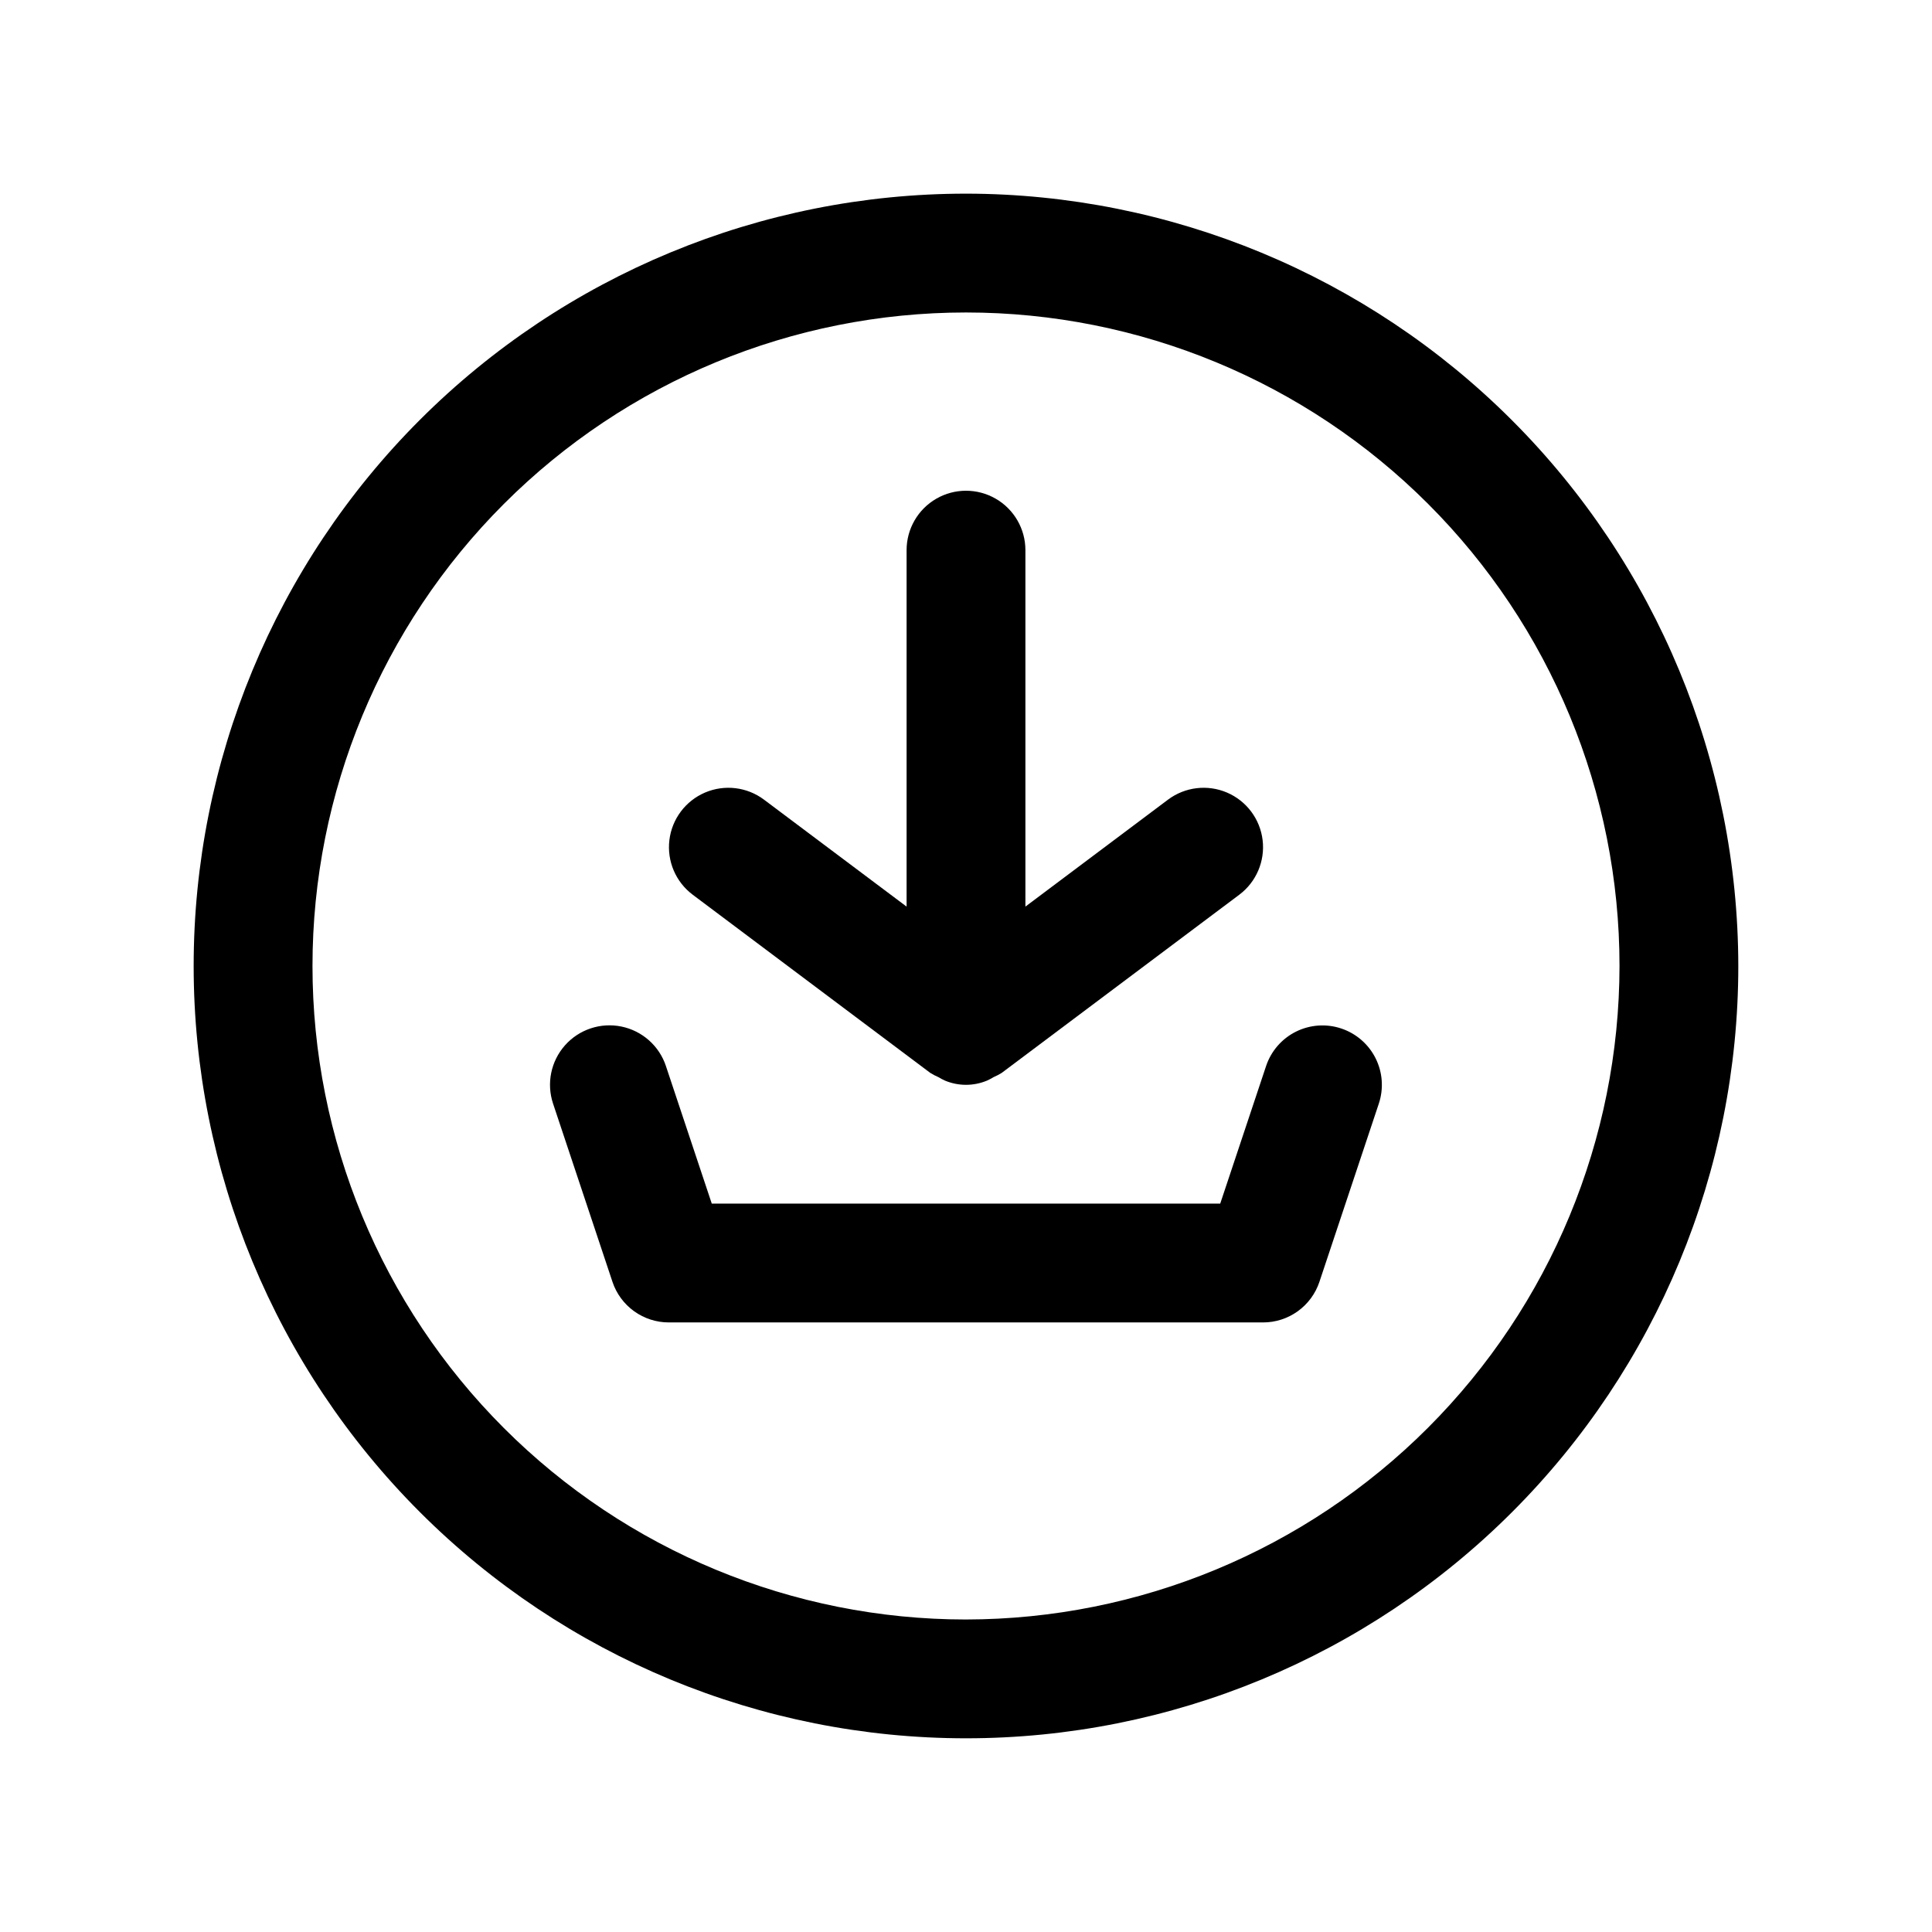
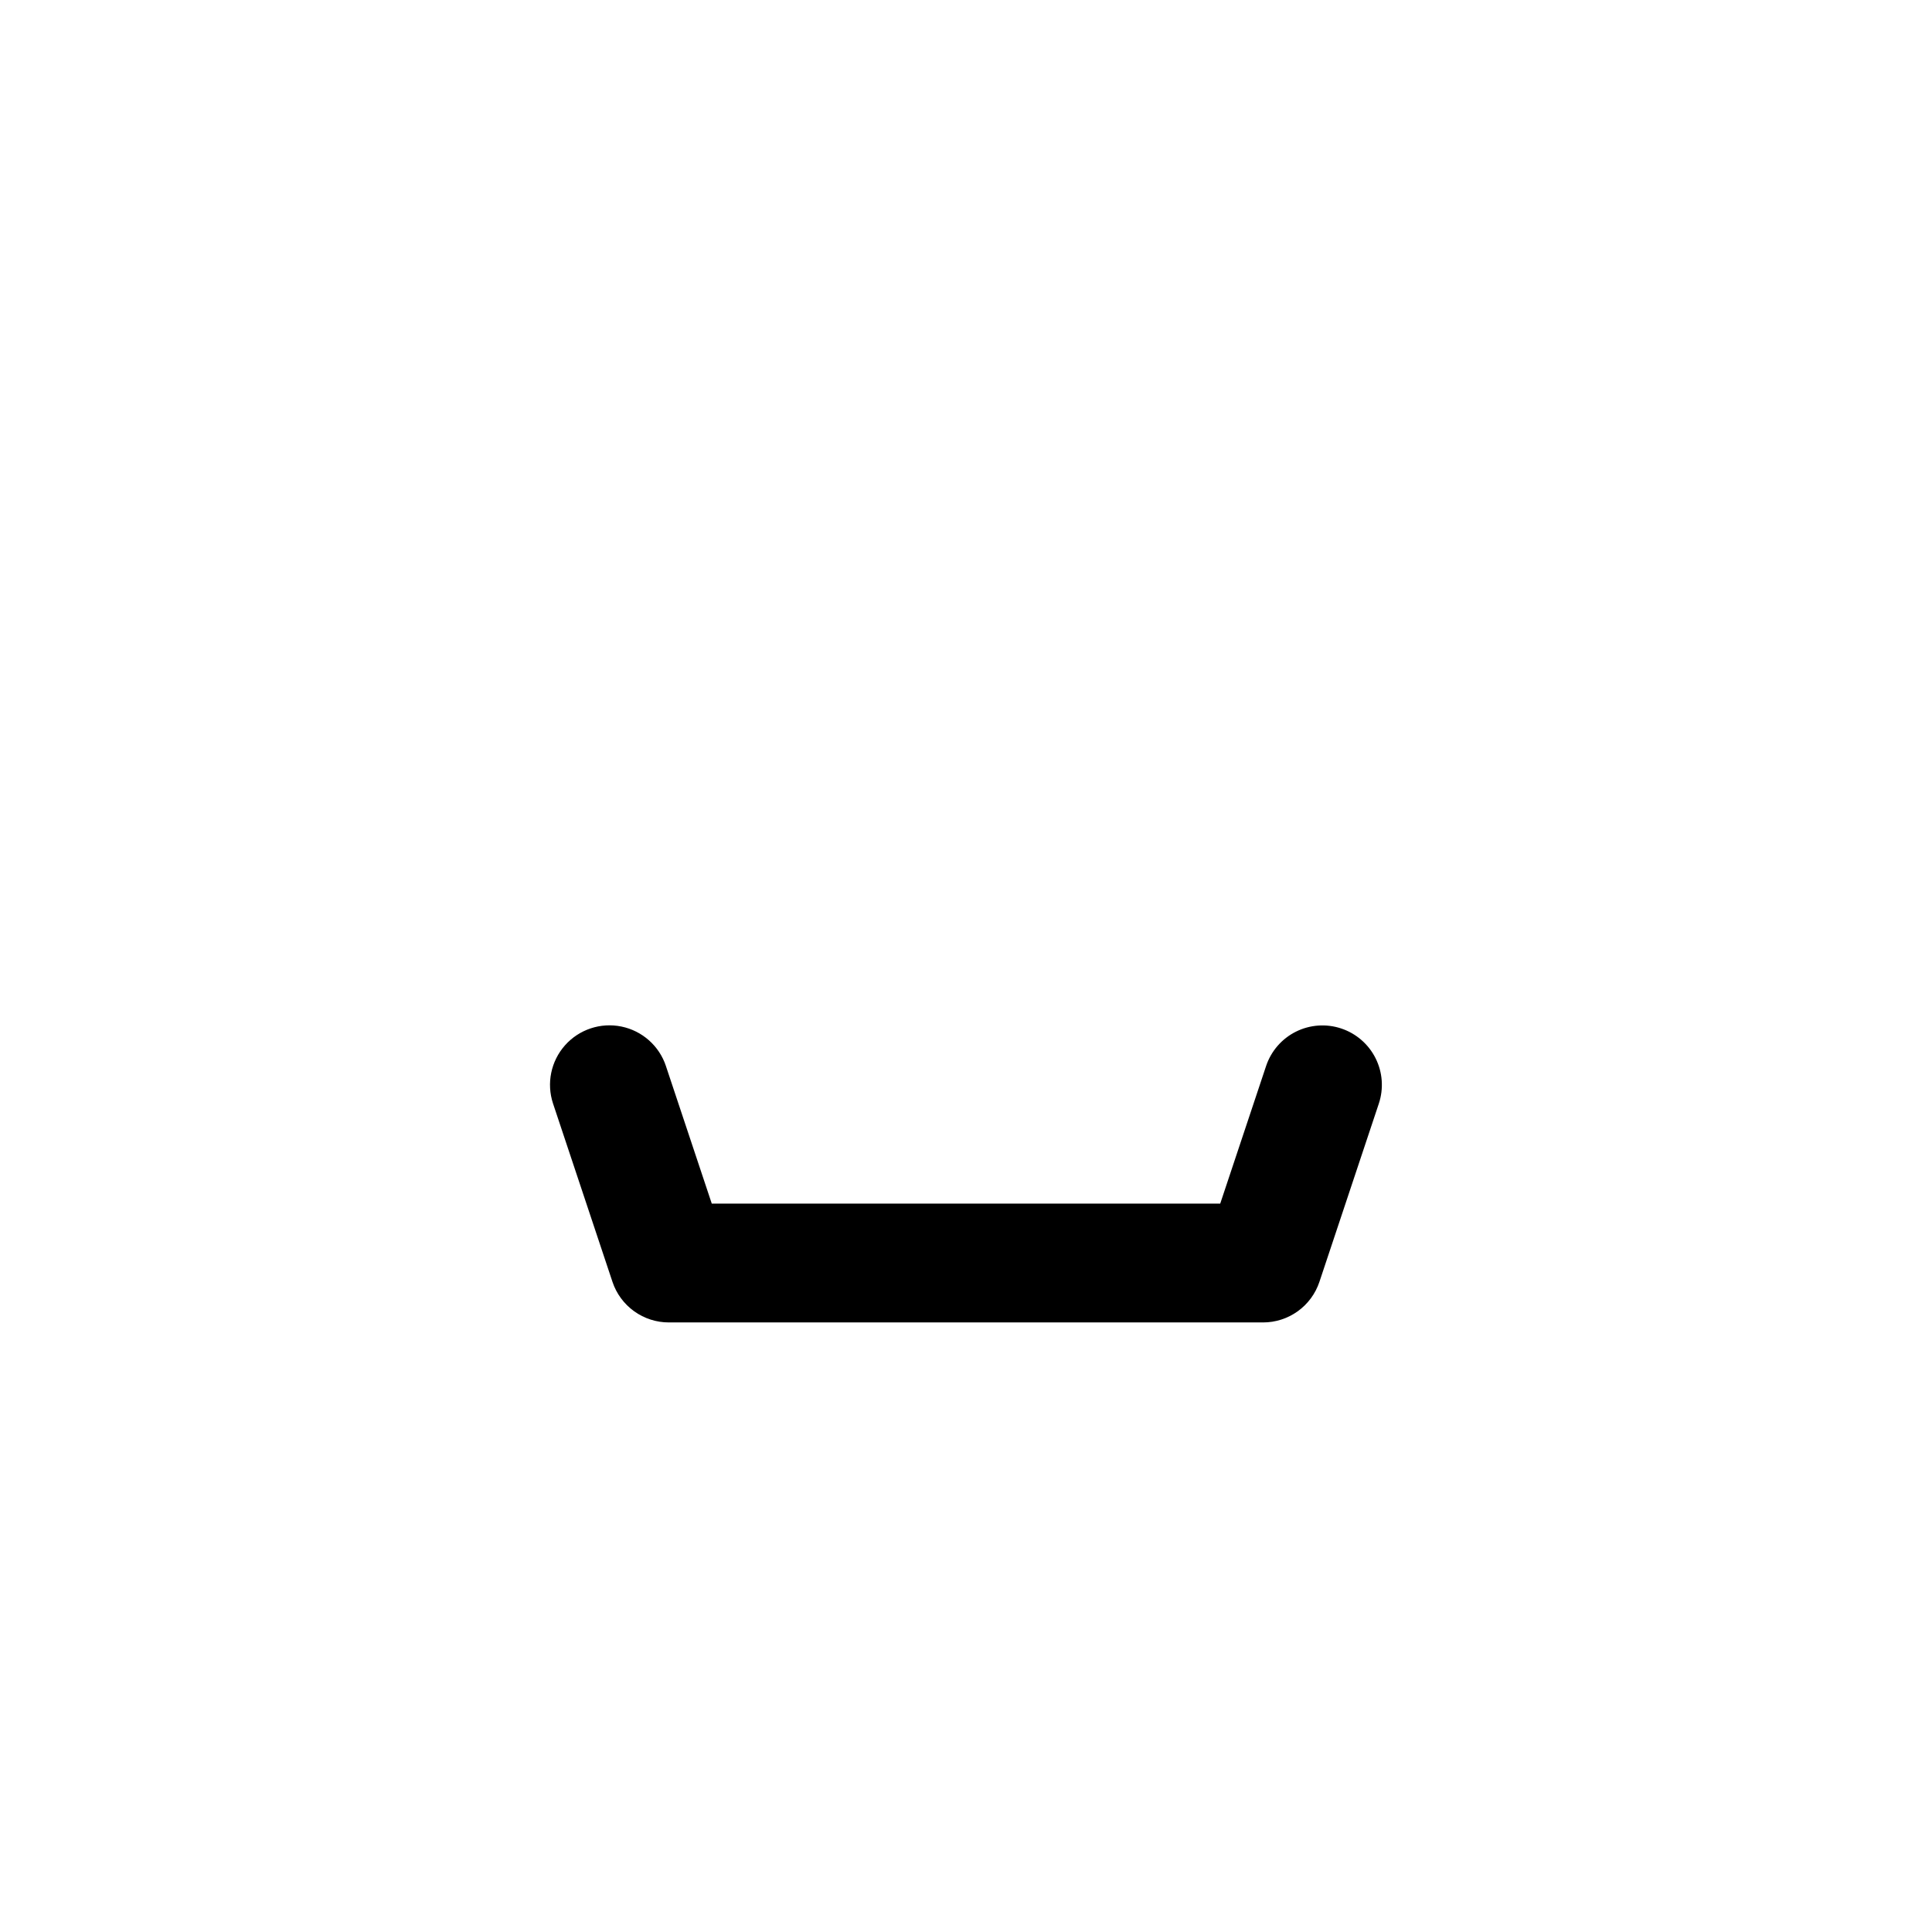
<svg xmlns="http://www.w3.org/2000/svg" fill="#000000" width="800px" height="800px" version="1.1" viewBox="144 144 512 512">
  <g>
    <path d="m499.44 416.56c-3.961-1.324-8.285-1.016-12.02 0.848-3.734 1.867-6.574 5.141-7.894 9.102l-12.156 36.465h-134.74l-12.156-36.465h0.004c-1.777-5.344-6.273-9.332-11.789-10.465s-11.219 0.762-14.957 4.973c-3.738 4.211-4.945 10.098-3.168 15.441l15.742 47.23v0.004c1.047 3.141 3.059 5.871 5.746 7.805s5.918 2.969 9.227 2.961h157.44c3.305 0.004 6.527-1.035 9.211-2.969 2.68-1.934 4.688-4.66 5.731-7.797l15.742-47.23v-0.004c1.316-3.961 1.008-8.281-0.863-12.012-1.867-3.731-5.141-6.57-9.102-7.887z" />
-     <path d="m390.55 428.34c0.68 0.422 1.391 0.789 2.125 1.105 0.562 0.344 1.148 0.656 1.75 0.926 3.566 1.492 7.578 1.492 11.145 0 0.602-0.27 1.188-0.582 1.75-0.926 0.734-0.316 1.445-0.684 2.125-1.105l62.977-47.23c4.5-3.375 6.856-8.895 6.184-14.477-0.672-5.586-4.273-10.387-9.445-12.598-5.172-2.207-11.133-1.492-15.633 1.883l-37.785 28.34v-94.465c0-5.625-3-10.82-7.871-13.633s-10.875-2.812-15.746 0-7.871 8.008-7.871 13.633v94.465l-37.785-28.34c-4.5-3.375-10.457-4.09-15.633-1.883-5.172 2.211-8.773 7.012-9.445 12.598-0.672 5.582 1.684 11.102 6.184 14.477z" />
-     <path d="m400 195.32c-54.285 0-106.34 21.566-144.73 59.949-38.383 38.383-59.949 90.441-59.949 144.73 0 54.281 21.566 106.34 59.949 144.72 38.383 38.387 90.441 59.949 144.73 59.949 54.281 0 106.34-21.562 144.72-59.949 38.387-38.383 59.949-90.441 59.949-144.72-0.062-54.266-21.648-106.29-60.016-144.66-38.371-38.371-90.395-59.957-144.66-60.02zm0 377.86v0.004c-45.934 0-89.984-18.246-122.46-50.727-32.48-32.477-50.727-76.527-50.727-122.46 0-45.934 18.246-89.984 50.727-122.46 32.477-32.48 76.527-50.727 122.46-50.727 45.93 0 89.98 18.246 122.46 50.727 32.48 32.477 50.727 76.527 50.727 122.46-0.055 45.914-18.316 89.934-50.785 122.4-32.465 32.469-76.484 50.73-122.4 50.785z" />
  </g>
</svg>